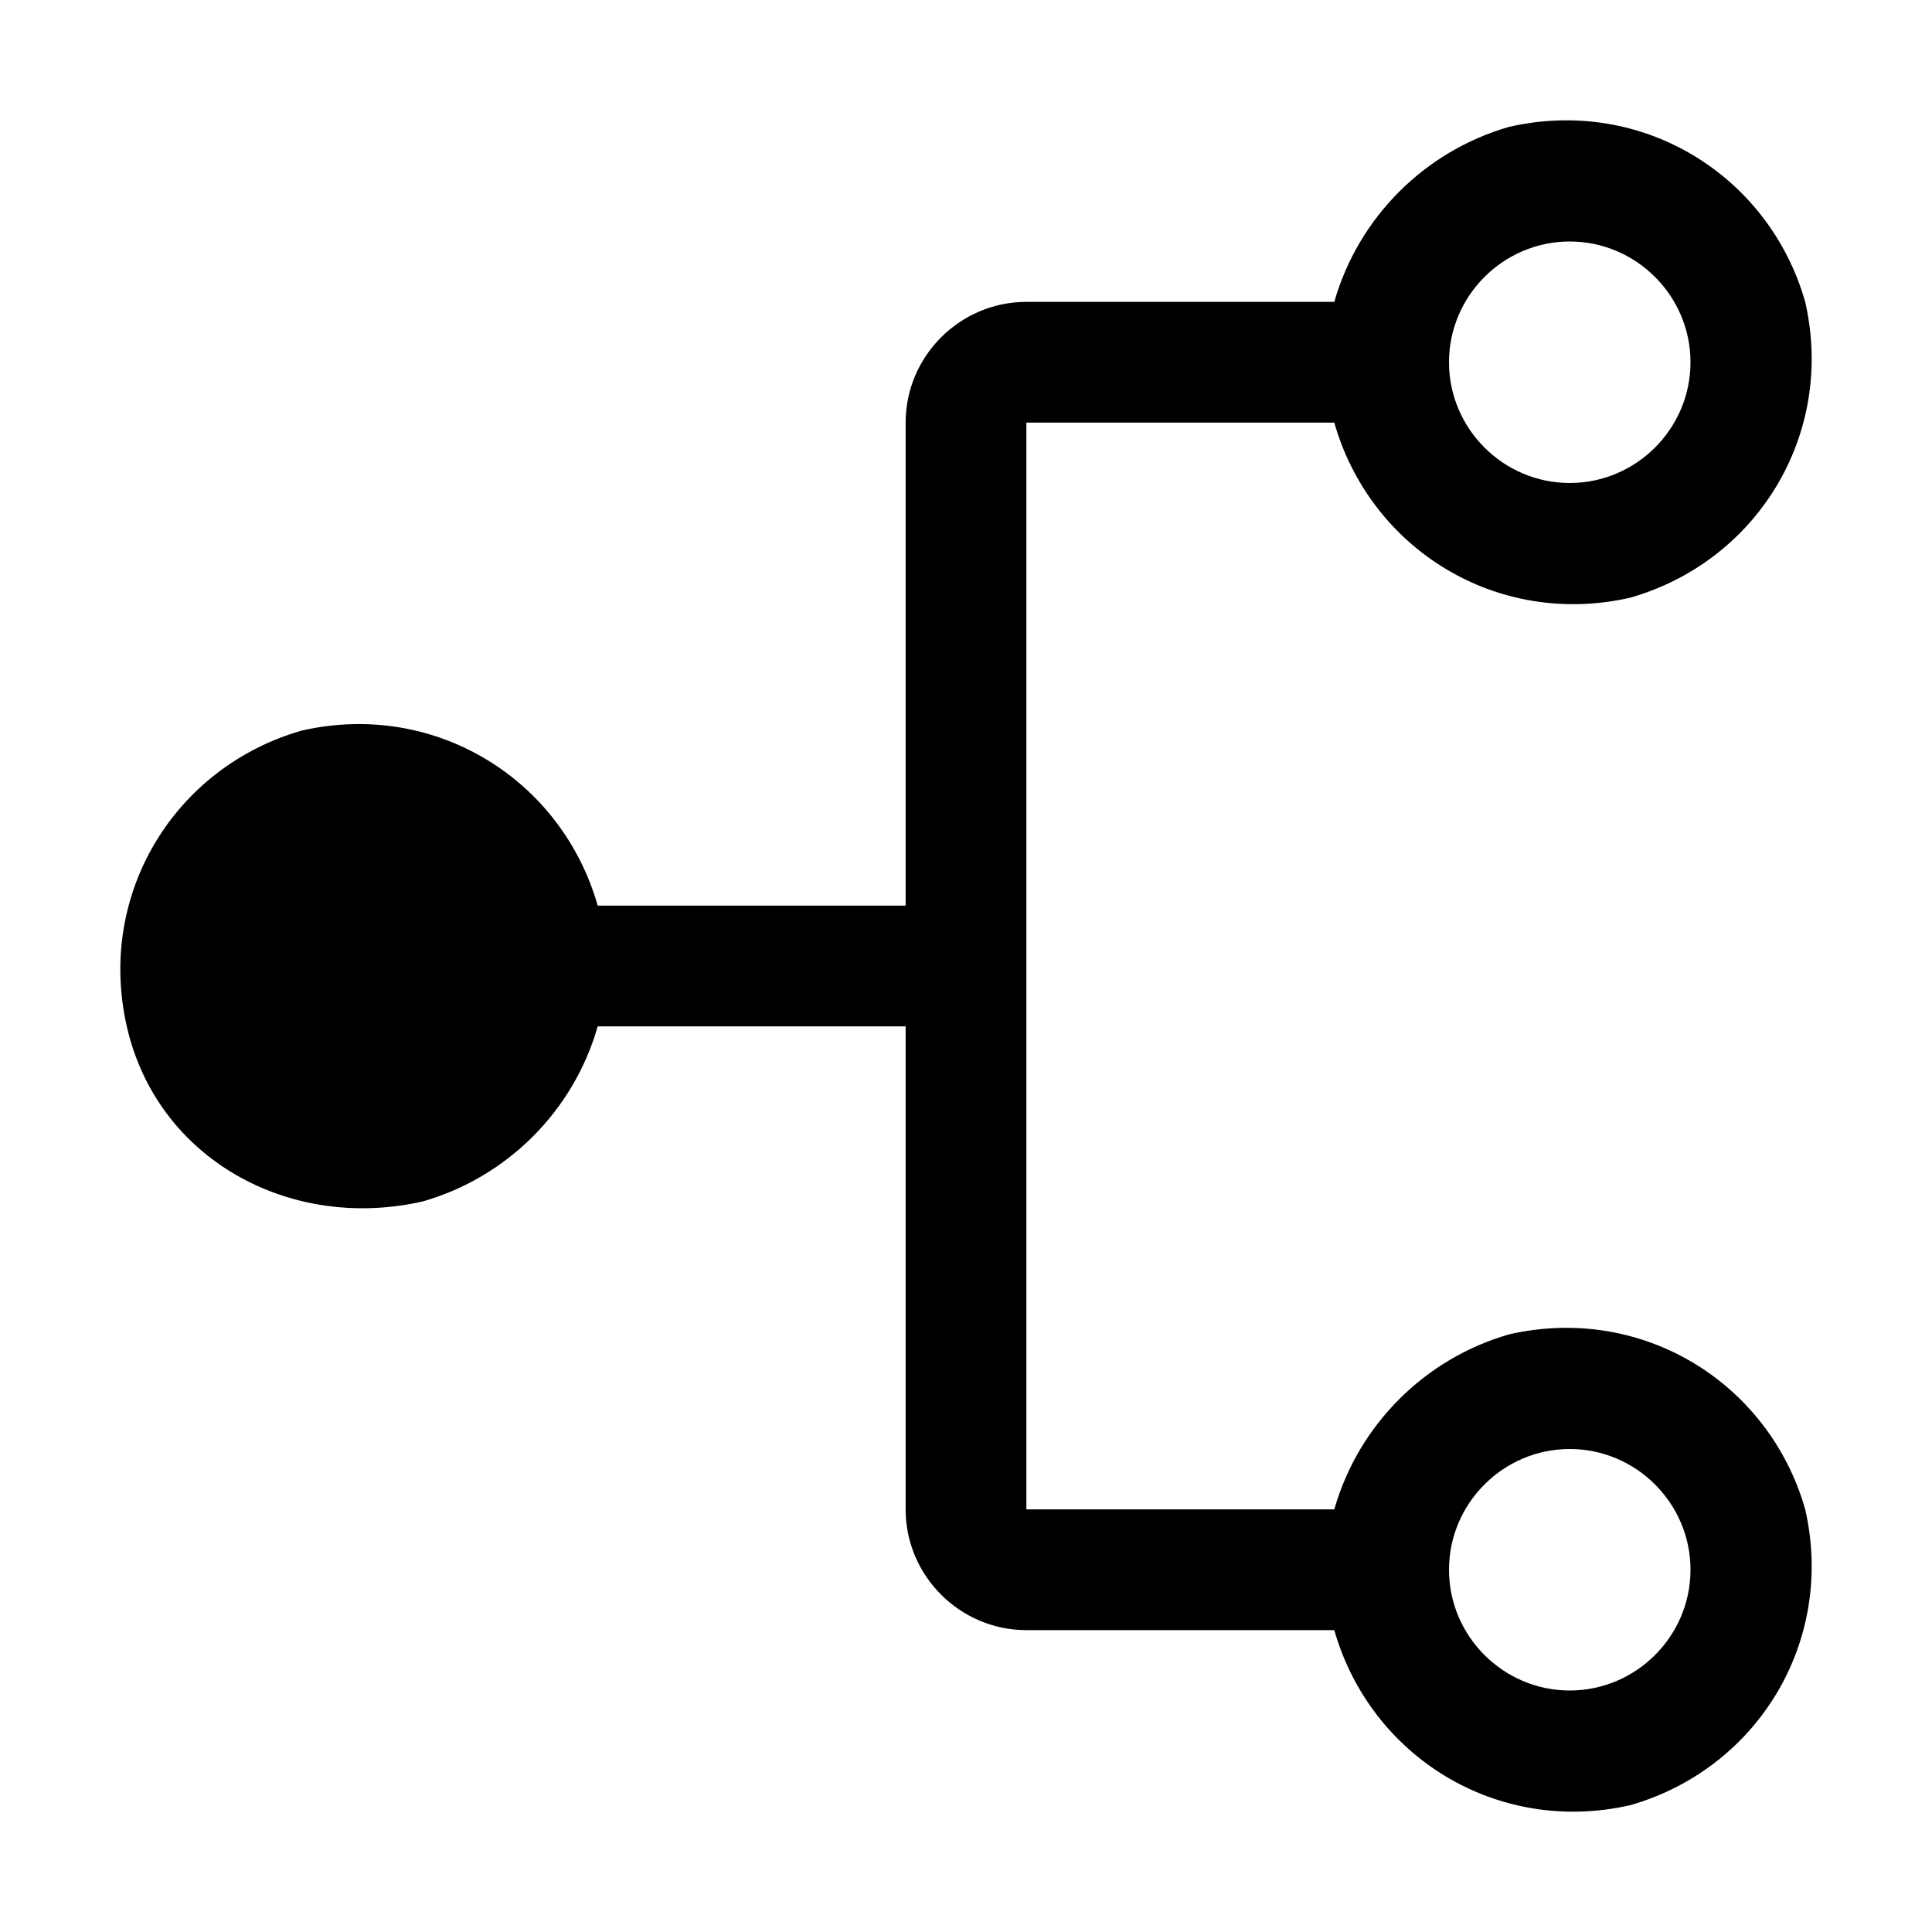
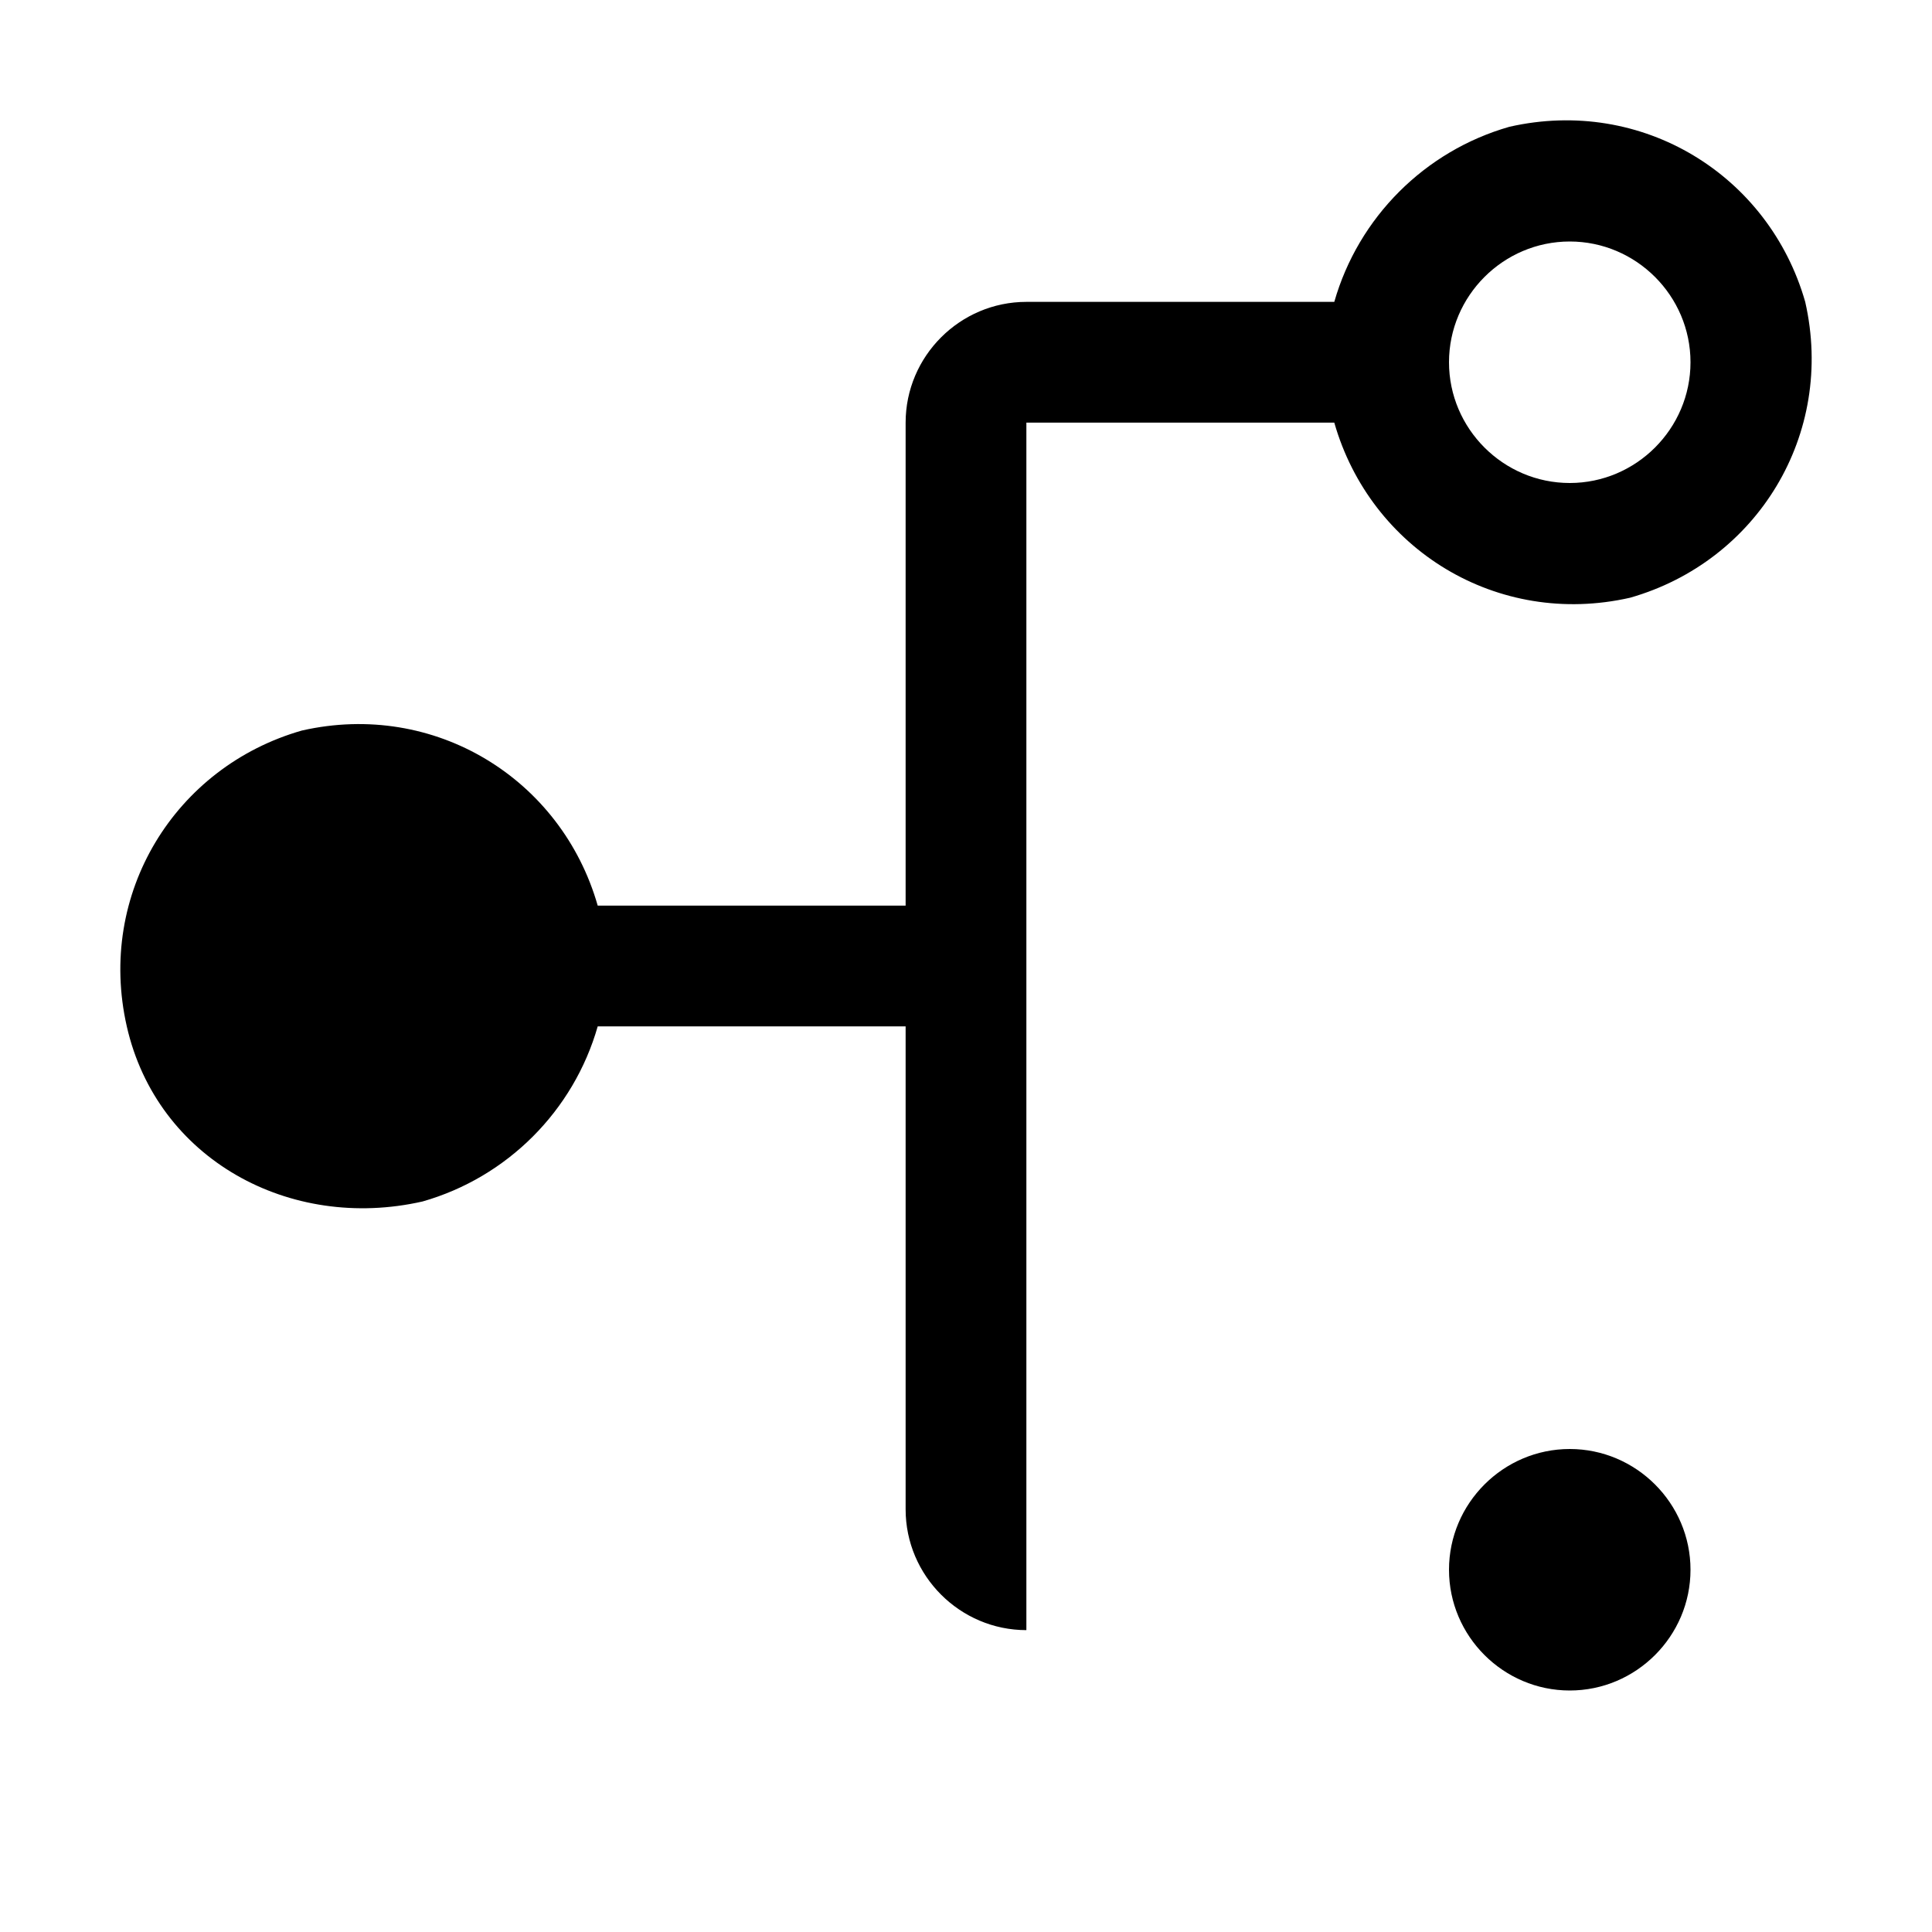
<svg xmlns="http://www.w3.org/2000/svg" style="enable-background:new 0 0 32 32" viewBox="0 0 32 32">
-   <path d="M22.1 5H17c-1.1 0-2 .9-2 2v8H9.9c-.6-2.1-2.7-3.4-4.9-2.9-2.1.6-3.4 2.7-2.9 4.9s2.7 3.4 4.9 2.9c1.4-.4 2.5-1.5 2.9-2.9H15v8c0 1.1.9 2 2 2h5.1c.6 2.1 2.7 3.4 4.9 2.9 2.1-.6 3.4-2.7 2.9-4.9-.6-2.1-2.7-3.4-4.9-2.9-1.4.4-2.5 1.5-2.9 2.9H17V7h5.1c.6 2.1 2.7 3.4 4.9 2.9 2.1-.6 3.4-2.7 2.9-4.9-.6-2.1-2.7-3.4-4.9-2.9-1.4.4-2.5 1.5-2.9 2.9zM26 24c1.1 0 2 .9 2 2s-.9 2-2 2-2-.9-2-2 .9-2 2-2zm2-18c0 1.1-.9 2-2 2s-2-.9-2-2 .9-2 2-2 2 .9 2 2z" />
+   <path d="M22.1 5H17c-1.1 0-2 .9-2 2v8H9.9c-.6-2.1-2.7-3.4-4.9-2.9-2.1.6-3.4 2.7-2.9 4.9s2.7 3.4 4.9 2.9c1.4-.4 2.5-1.5 2.9-2.9H15v8c0 1.1.9 2 2 2h5.1H17V7h5.1c.6 2.1 2.7 3.4 4.9 2.9 2.1-.6 3.4-2.7 2.9-4.9-.6-2.1-2.7-3.4-4.9-2.9-1.4.4-2.5 1.5-2.9 2.9zM26 24c1.1 0 2 .9 2 2s-.9 2-2 2-2-.9-2-2 .9-2 2-2zm2-18c0 1.1-.9 2-2 2s-2-.9-2-2 .9-2 2-2 2 .9 2 2z" />
</svg>